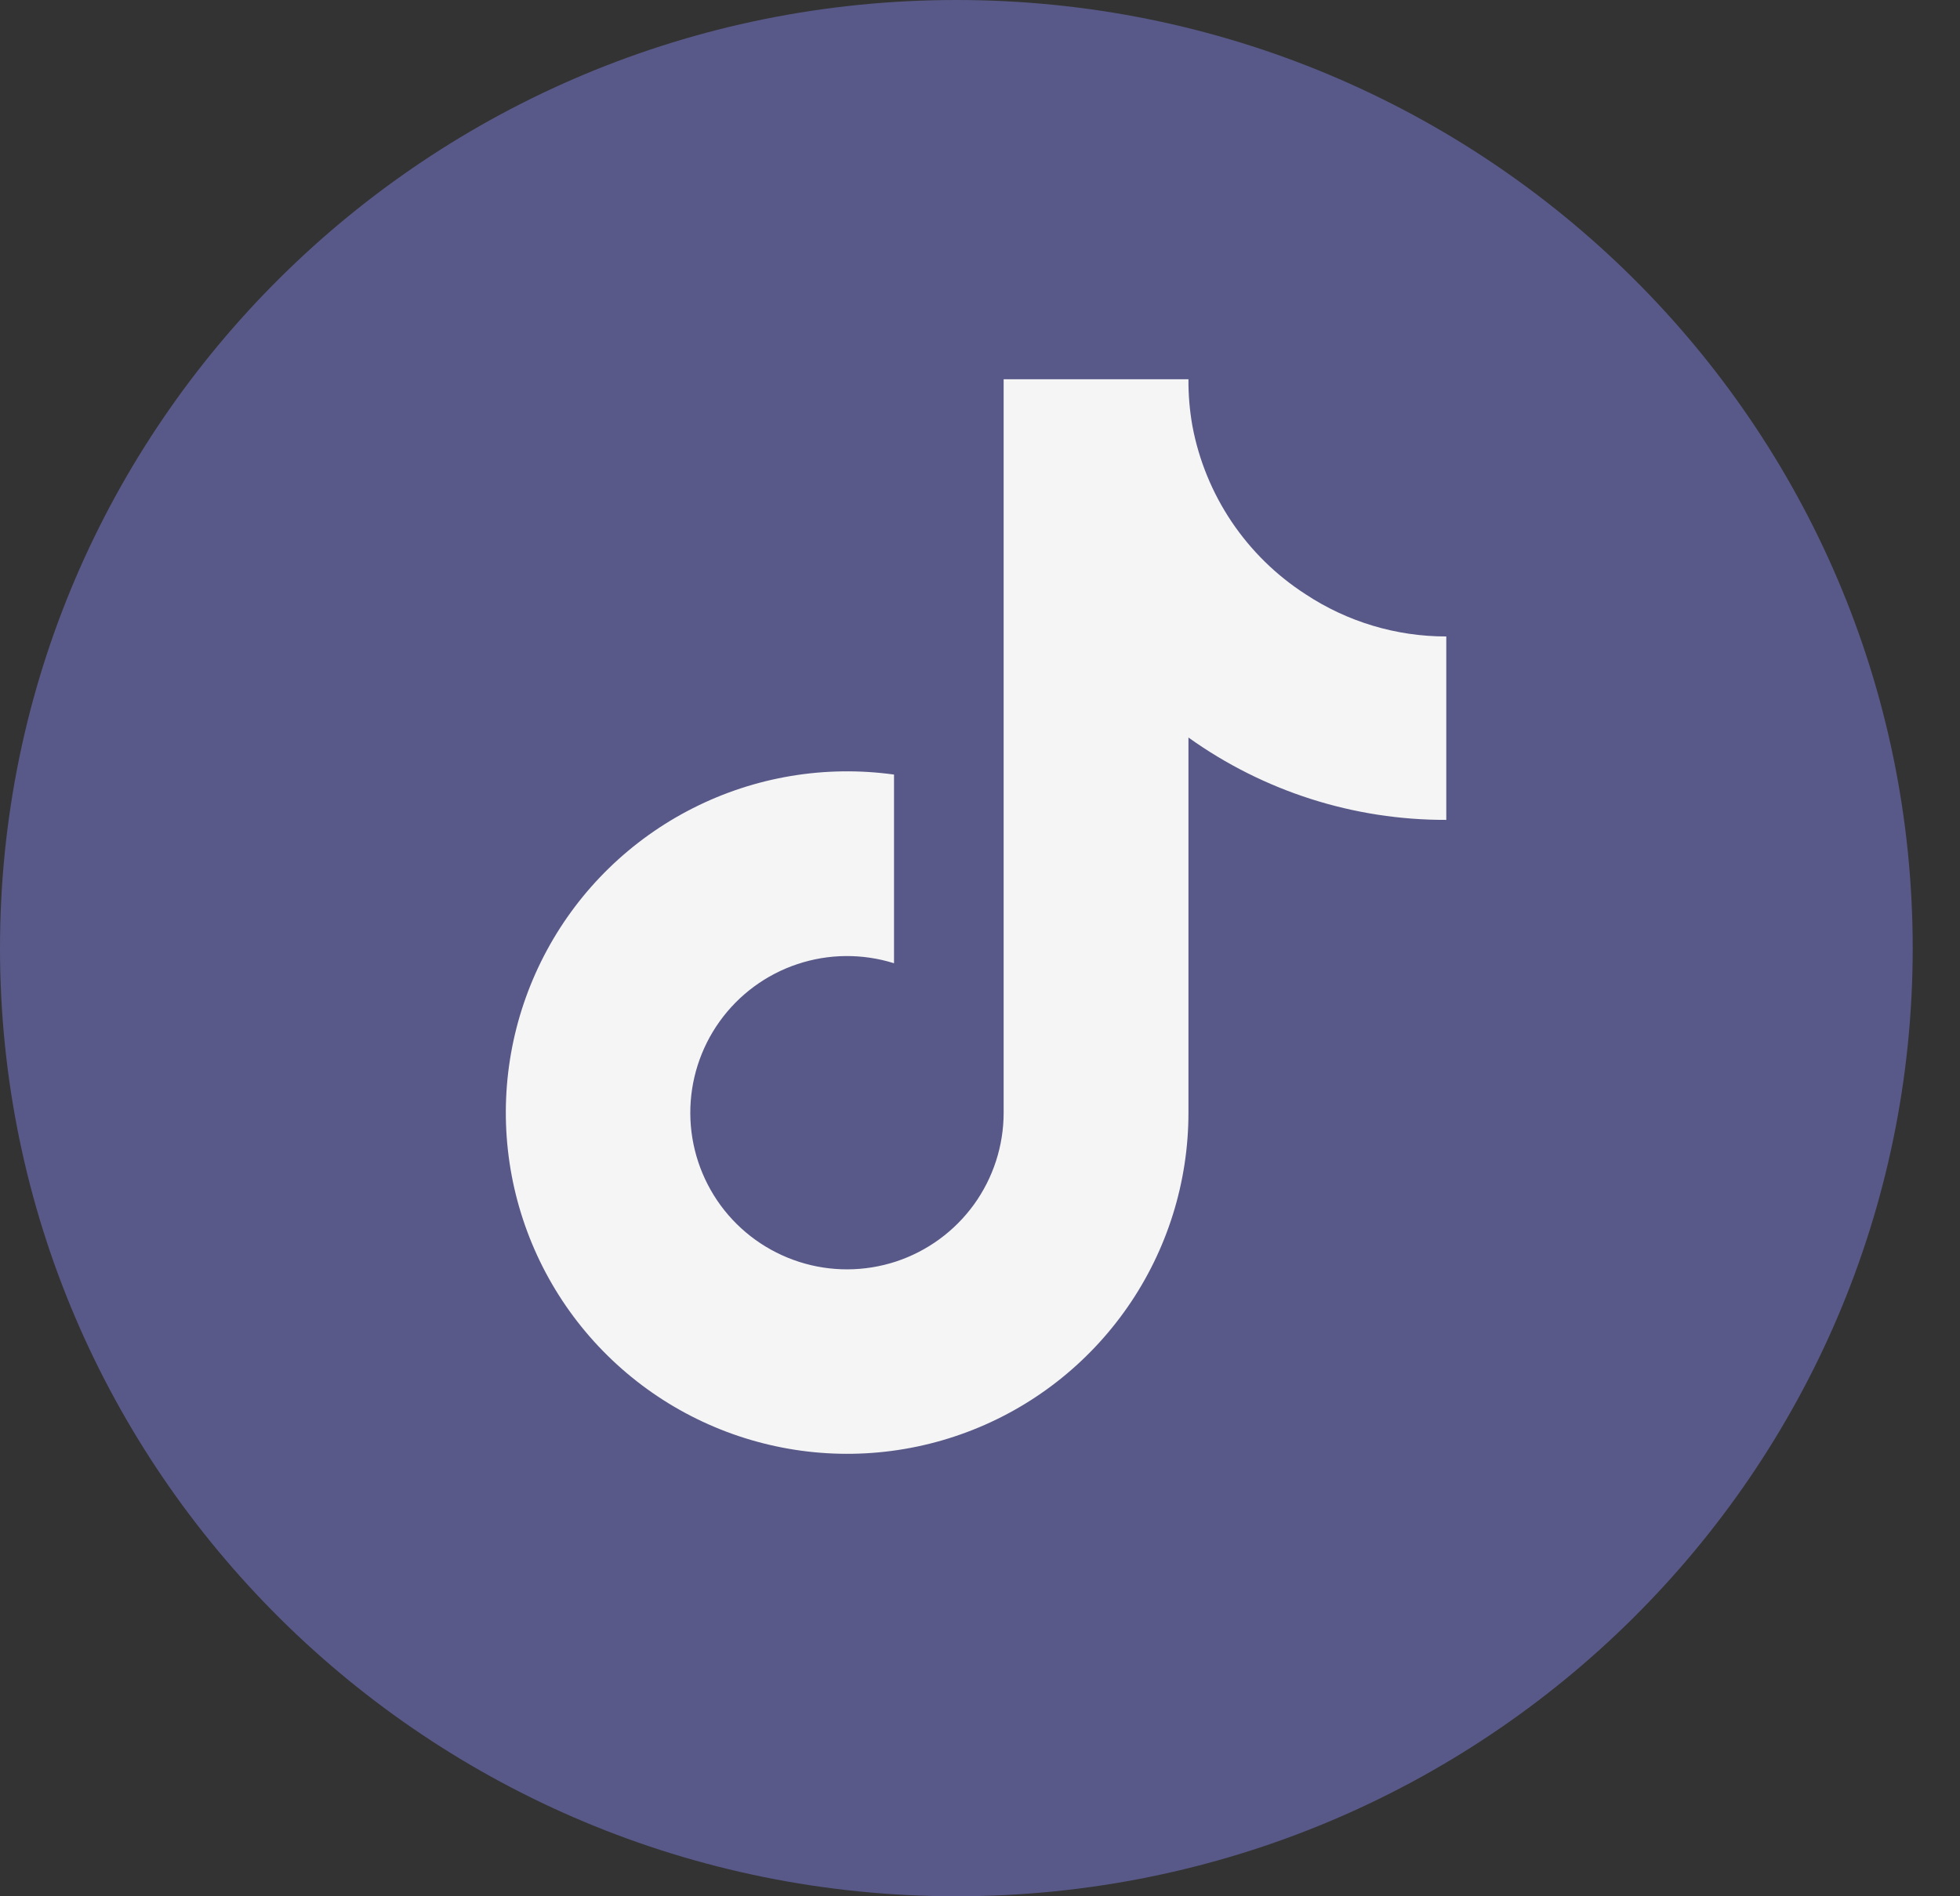
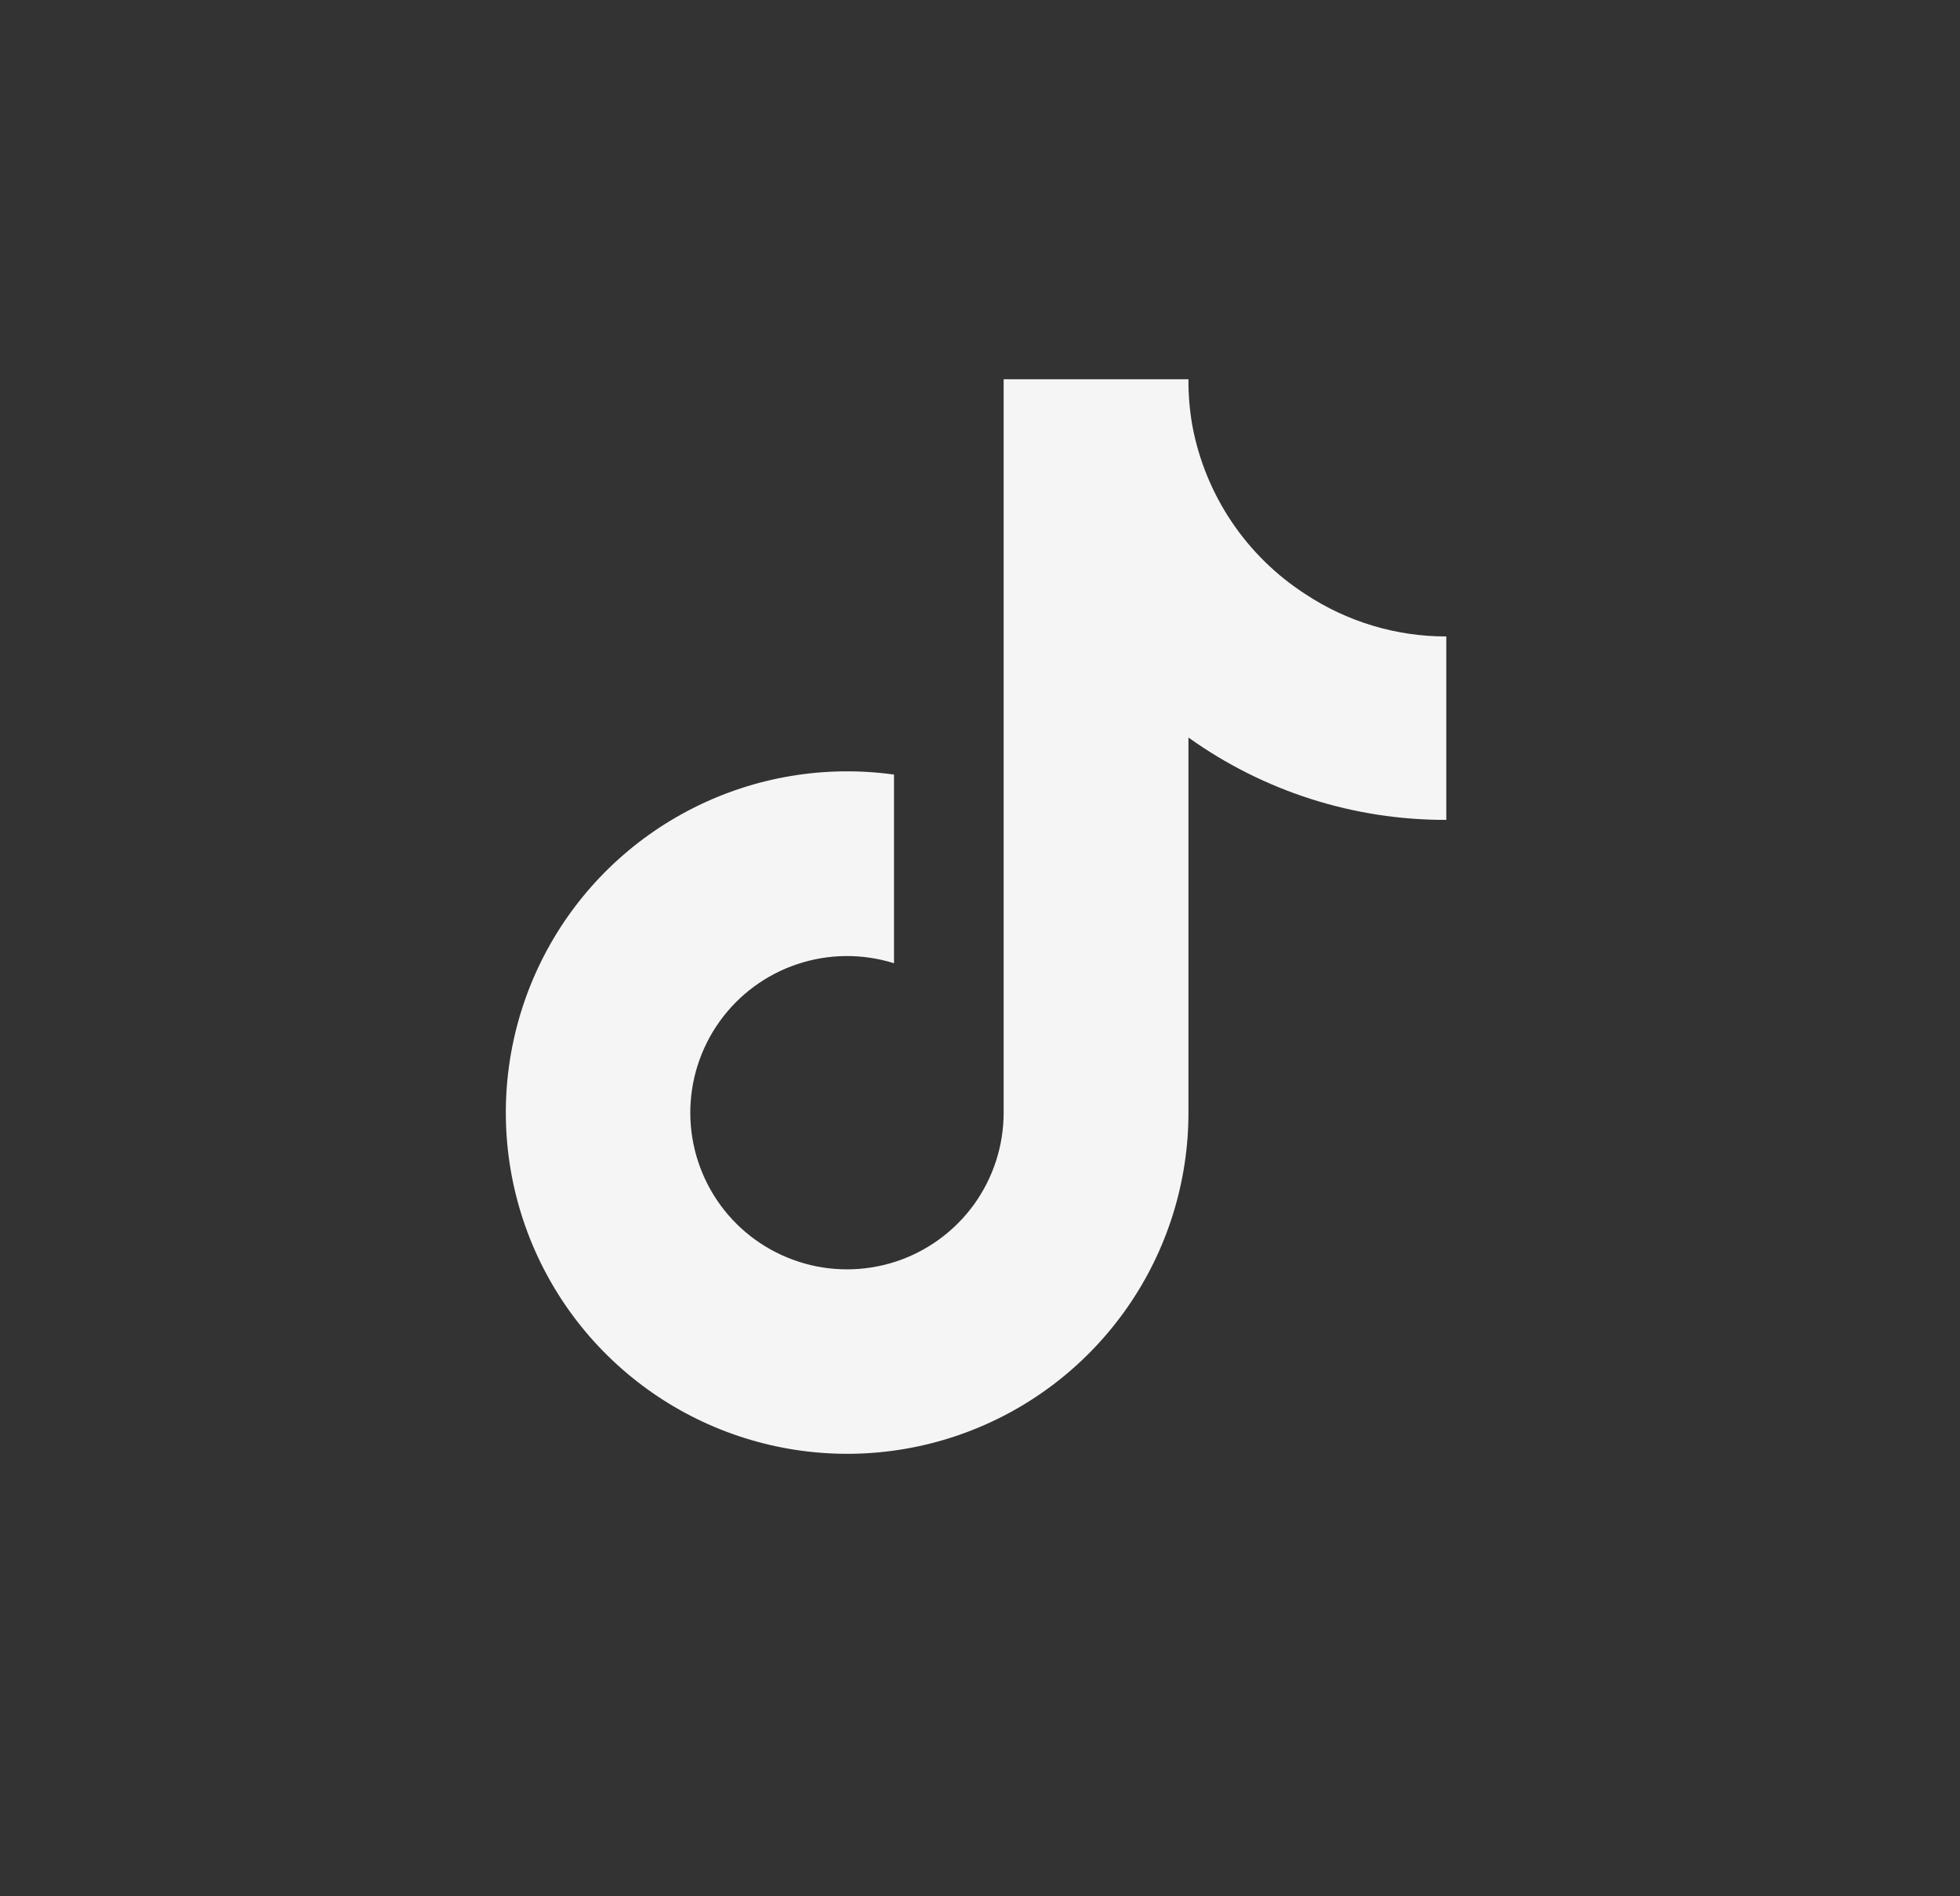
<svg xmlns="http://www.w3.org/2000/svg" width="31" height="30" viewBox="0 0 31 30" fill="none">
  <rect x="0" y="0" width="31" height="30" fill="#333333" stroke="none" />
-   <path d="M15.126 30C23.48 30 30.252 23.284 30.252 15C30.252 6.716 23.48 0 15.126 0C6.772 0 0 6.716 0 15C0 23.284 6.772 30 15.126 30Z" fill="#585988" />
  <path d="M22.875 12.971C21.412 12.975 19.986 12.519 18.797 11.668V17.603C18.797 18.703 18.461 19.776 17.834 20.679C17.207 21.582 16.32 22.273 15.29 22.658C14.261 23.043 13.138 23.105 12.072 22.834C11.007 22.564 10.049 21.975 9.327 21.146C8.605 20.317 8.154 19.287 8.033 18.195C7.912 17.102 8.128 15.999 8.651 15.032C9.174 14.065 9.98 13.281 10.961 12.785C11.942 12.288 13.051 12.103 14.14 12.254V15.239C13.642 15.083 13.107 15.087 12.611 15.253C12.116 15.418 11.685 15.736 11.381 16.161C11.077 16.586 10.915 17.096 10.918 17.618C10.921 18.14 11.089 18.648 11.398 19.07C11.707 19.491 12.141 19.803 12.639 19.963C13.136 20.123 13.671 20.121 14.168 19.959C14.664 19.796 15.096 19.481 15.403 19.058C15.709 18.635 15.874 18.126 15.874 17.603V6H18.797C18.795 6.247 18.816 6.493 18.859 6.736C18.96 7.279 19.172 7.795 19.479 8.253C19.787 8.711 20.185 9.102 20.649 9.401C21.309 9.837 22.083 10.07 22.875 10.069V12.971Z" fill="#F5F5F5" />
</svg>